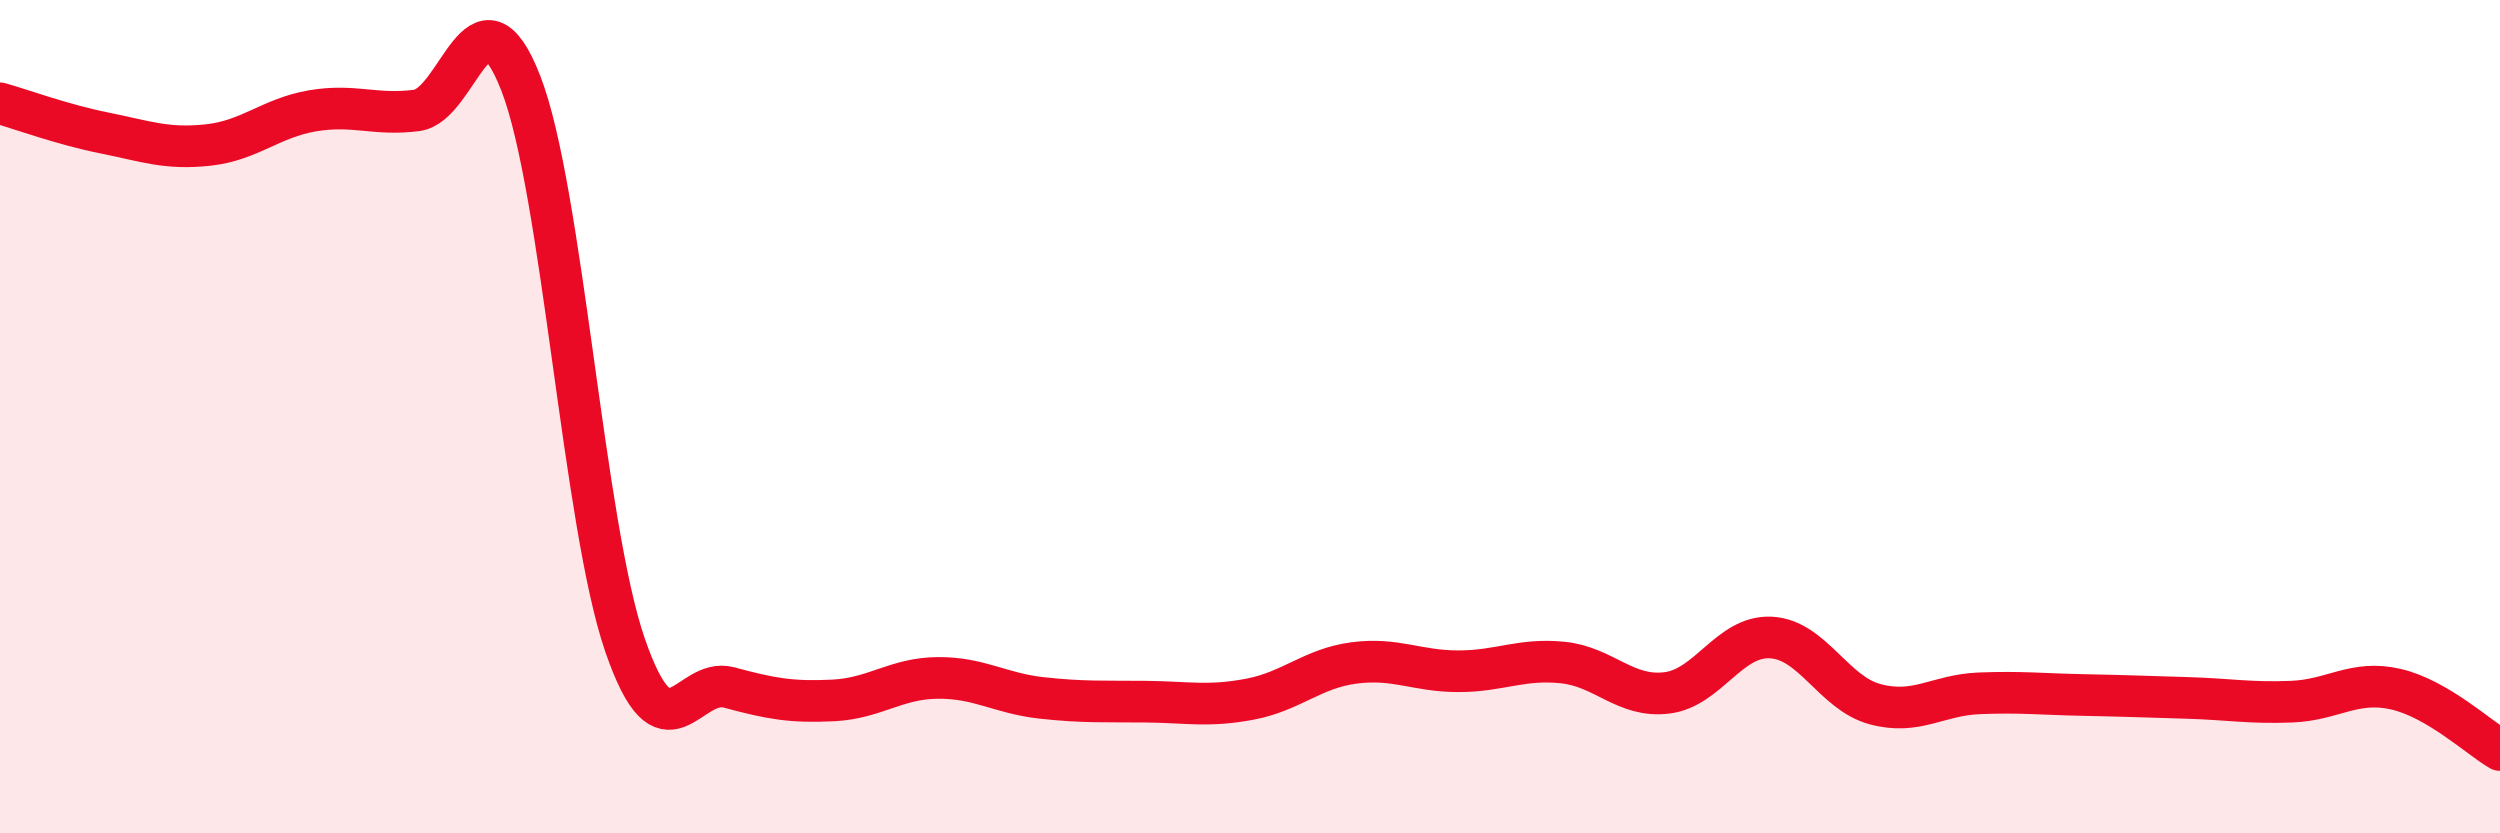
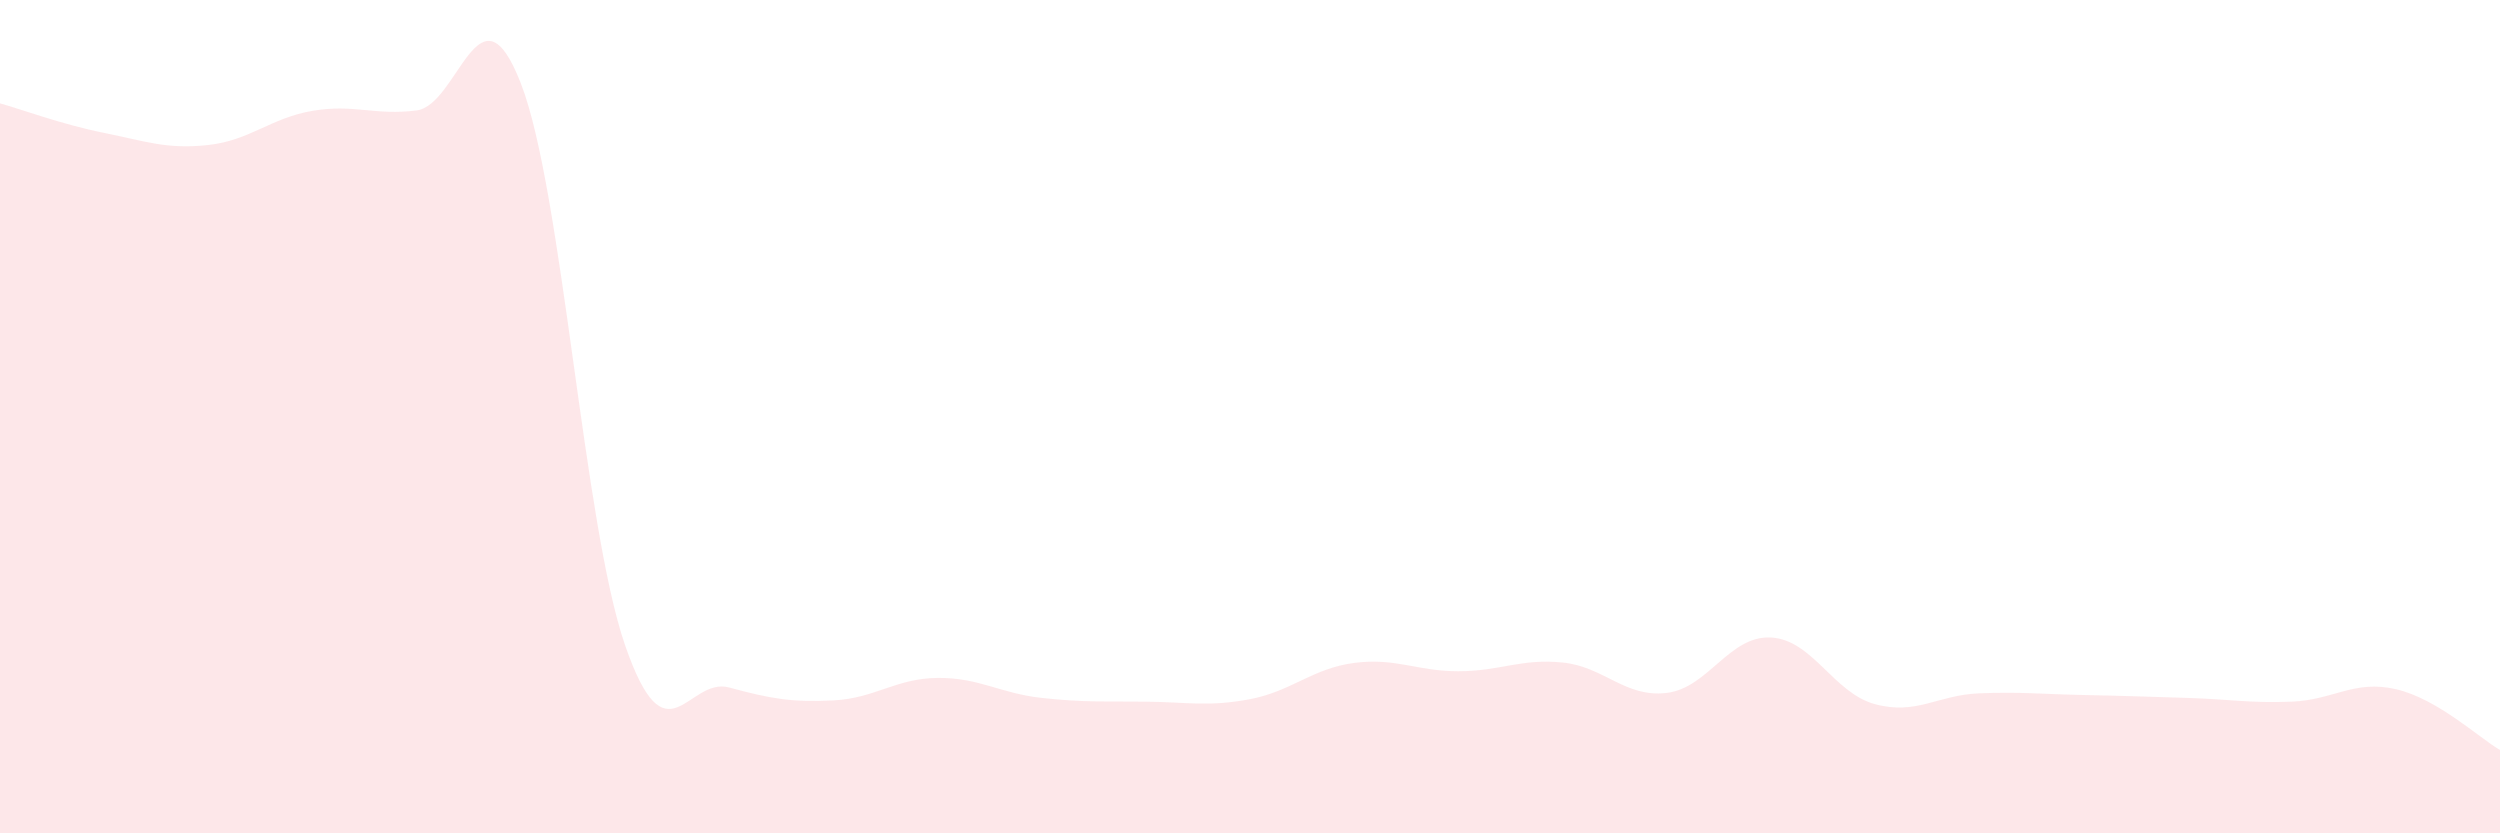
<svg xmlns="http://www.w3.org/2000/svg" width="60" height="20" viewBox="0 0 60 20">
  <path d="M 0,2.48 C 0.5,2.62 1.5,2.99 2.5,3.19 C 3.5,3.39 4,3.59 5,3.48 C 6,3.37 6.5,2.83 7.5,2.66 C 8.5,2.49 9,2.78 10,2.65 C 11,2.52 11.5,-0.57 12.5,2 C 13.5,4.57 14,12.58 15,15.48 C 16,18.38 16.5,16.23 17.5,16.5 C 18.5,16.77 19,16.86 20,16.81 C 21,16.76 21.5,16.28 22.5,16.27 C 23.5,16.26 24,16.64 25,16.75 C 26,16.86 26.5,16.83 27.5,16.84 C 28.5,16.85 29,16.97 30,16.78 C 31,16.59 31.5,16.04 32.5,15.91 C 33.5,15.78 34,16.11 35,16.11 C 36,16.11 36.5,15.8 37.5,15.9 C 38.5,16 39,16.75 40,16.63 C 41,16.51 41.5,15.25 42.5,15.3 C 43.5,15.35 44,16.63 45,16.9 C 46,17.17 46.5,16.68 47.5,16.64 C 48.5,16.6 49,16.66 50,16.68 C 51,16.7 51.5,16.72 52.5,16.75 C 53.5,16.78 54,16.88 55,16.84 C 56,16.8 56.5,16.31 57.5,16.54 C 58.5,16.77 59.5,17.71 60,18L60 20L0 20Z" fill="#EB0A25" opacity="0.1" stroke-linecap="round" stroke-linejoin="round" />
-   <path d="M 0,2.48 C 0.5,2.62 1.5,2.99 2.5,3.19 C 3.5,3.39 4,3.59 5,3.48 C 6,3.37 6.5,2.83 7.5,2.66 C 8.5,2.49 9,2.78 10,2.65 C 11,2.52 11.5,-0.57 12.5,2 C 13.5,4.57 14,12.58 15,15.48 C 16,18.38 16.5,16.23 17.5,16.5 C 18.5,16.77 19,16.86 20,16.81 C 21,16.76 21.5,16.28 22.5,16.27 C 23.5,16.26 24,16.64 25,16.75 C 26,16.86 26.5,16.83 27.5,16.84 C 28.5,16.85 29,16.97 30,16.78 C 31,16.59 31.5,16.04 32.5,15.91 C 33.5,15.78 34,16.11 35,16.11 C 36,16.11 36.5,15.8 37.5,15.9 C 38.5,16 39,16.75 40,16.63 C 41,16.51 41.5,15.25 42.5,15.3 C 43.5,15.35 44,16.63 45,16.9 C 46,17.17 46.5,16.68 47.5,16.64 C 48.5,16.6 49,16.66 50,16.68 C 51,16.7 51.5,16.72 52.5,16.75 C 53.5,16.78 54,16.88 55,16.84 C 56,16.8 56.5,16.31 57.5,16.54 C 58.5,16.77 59.5,17.71 60,18" stroke="#EB0A25" stroke-width="1" fill="none" stroke-linecap="round" stroke-linejoin="round" />
</svg>